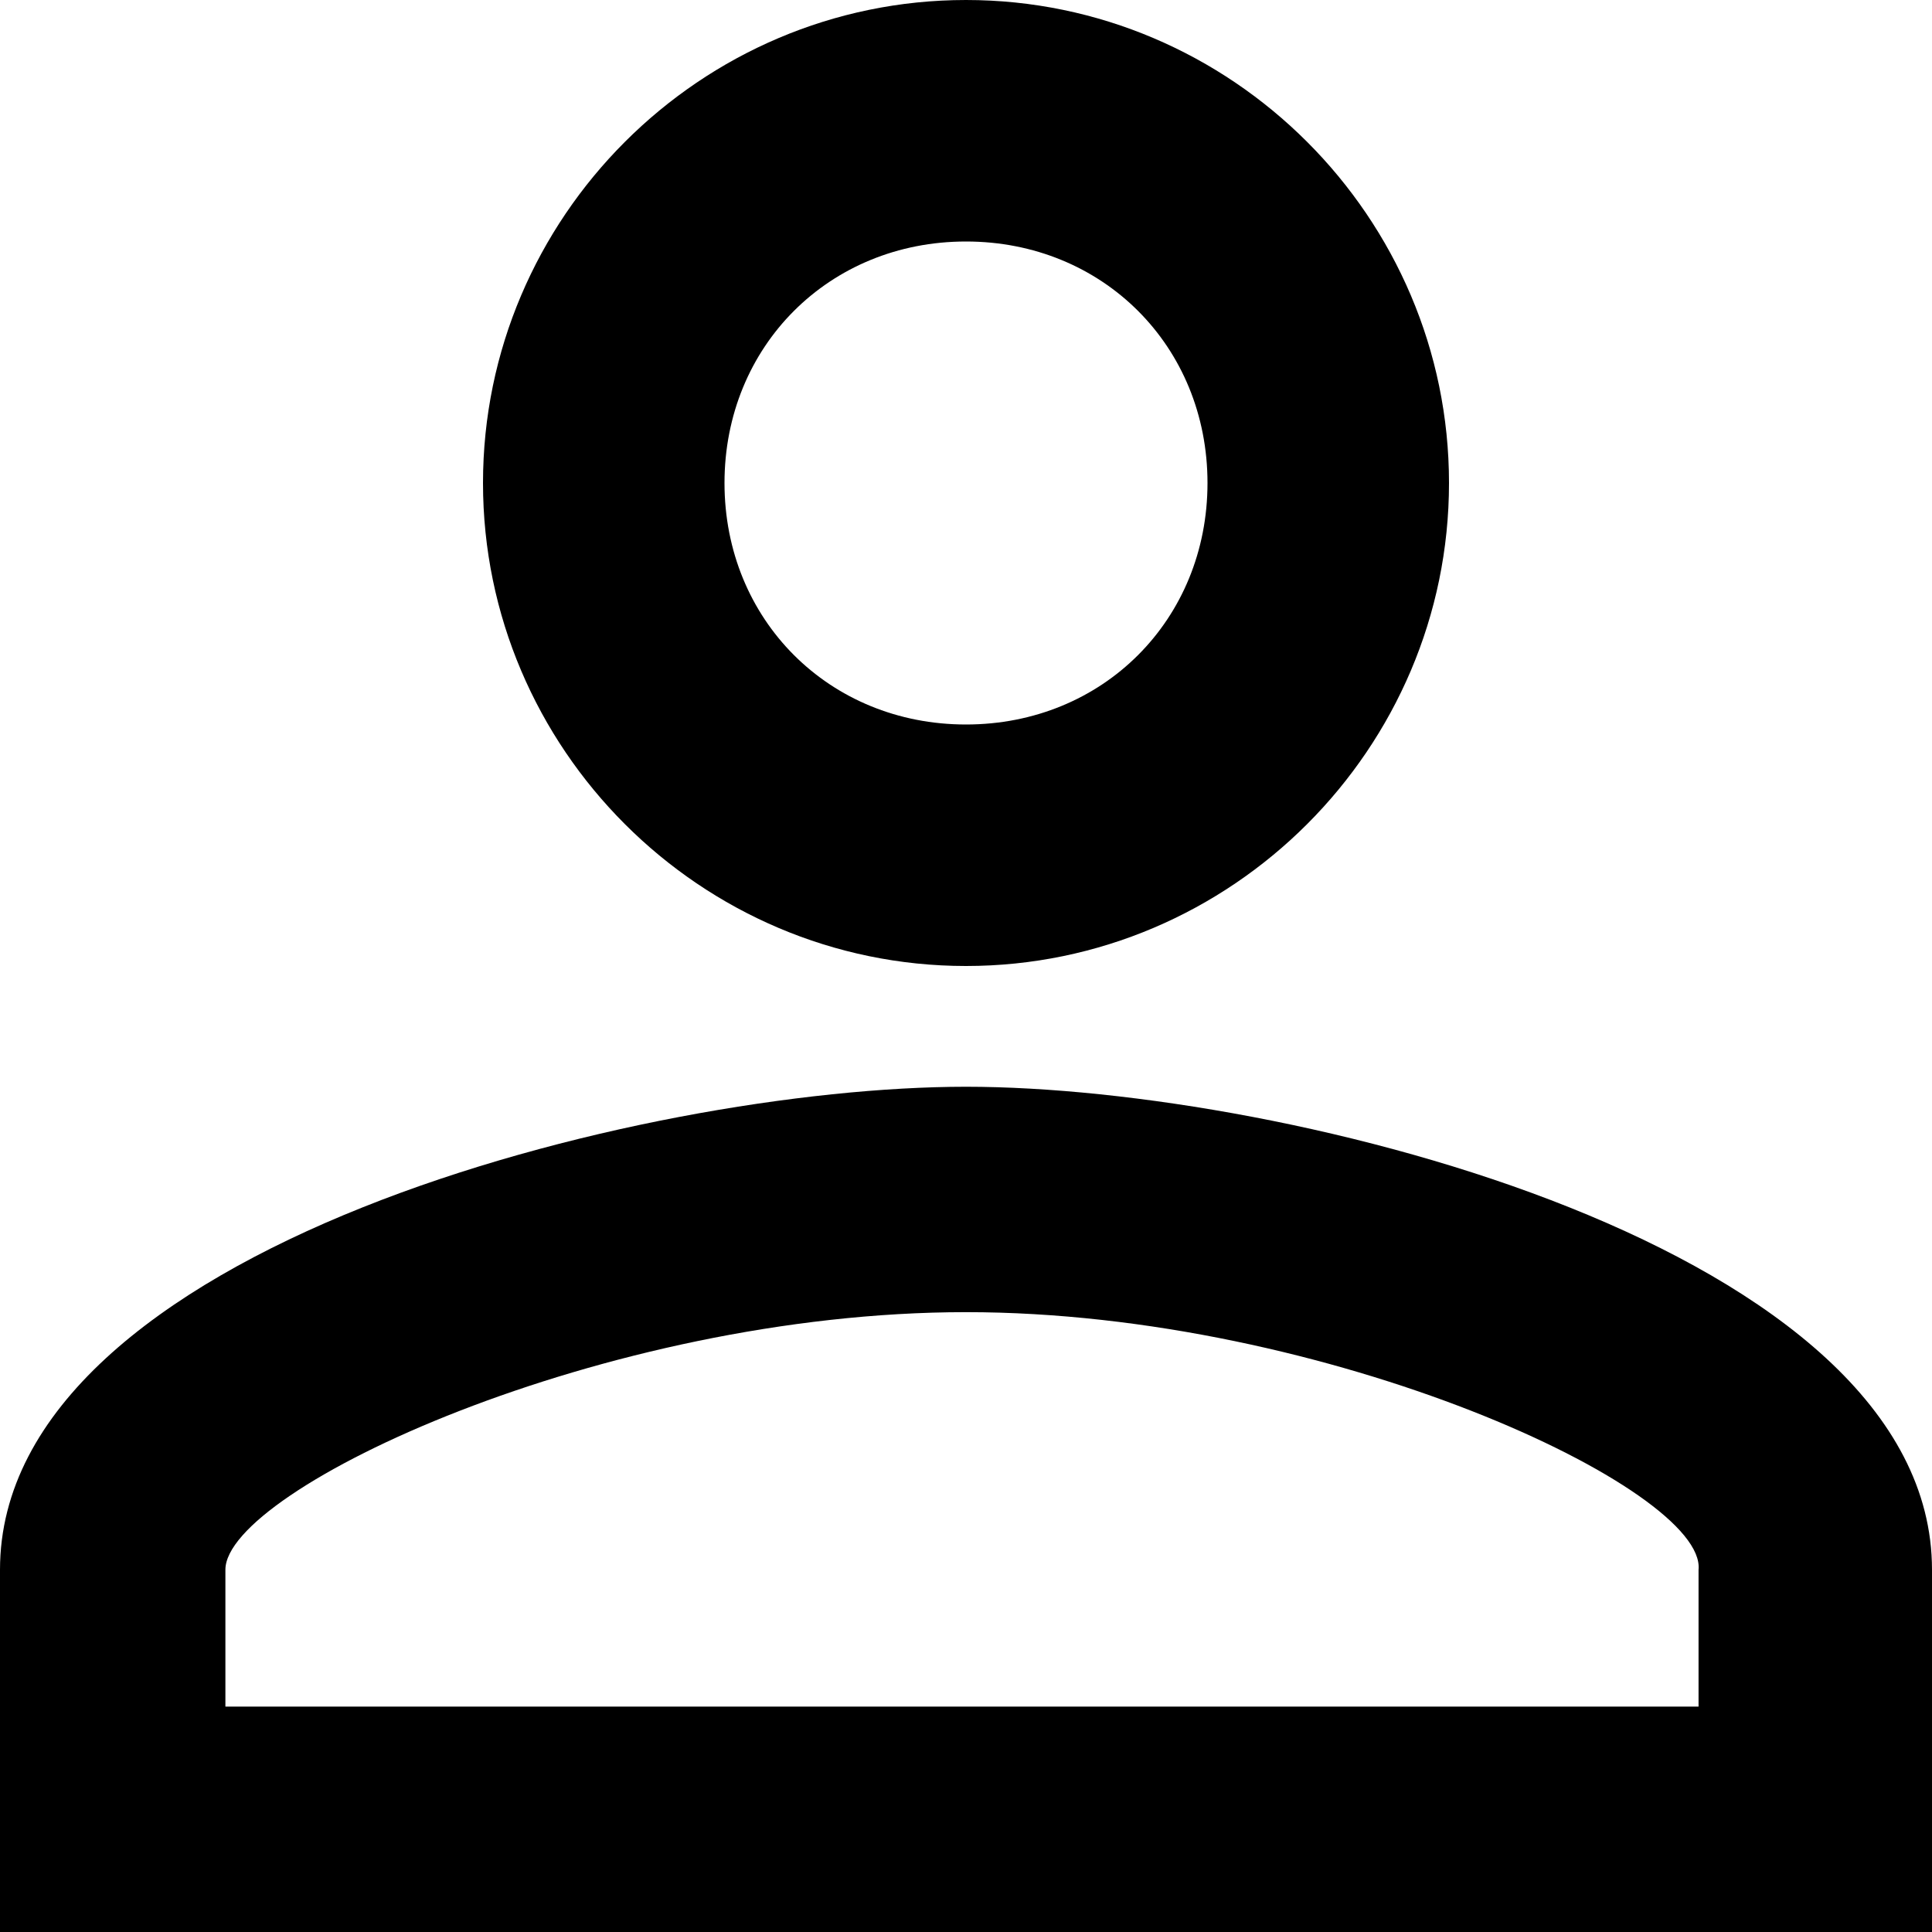
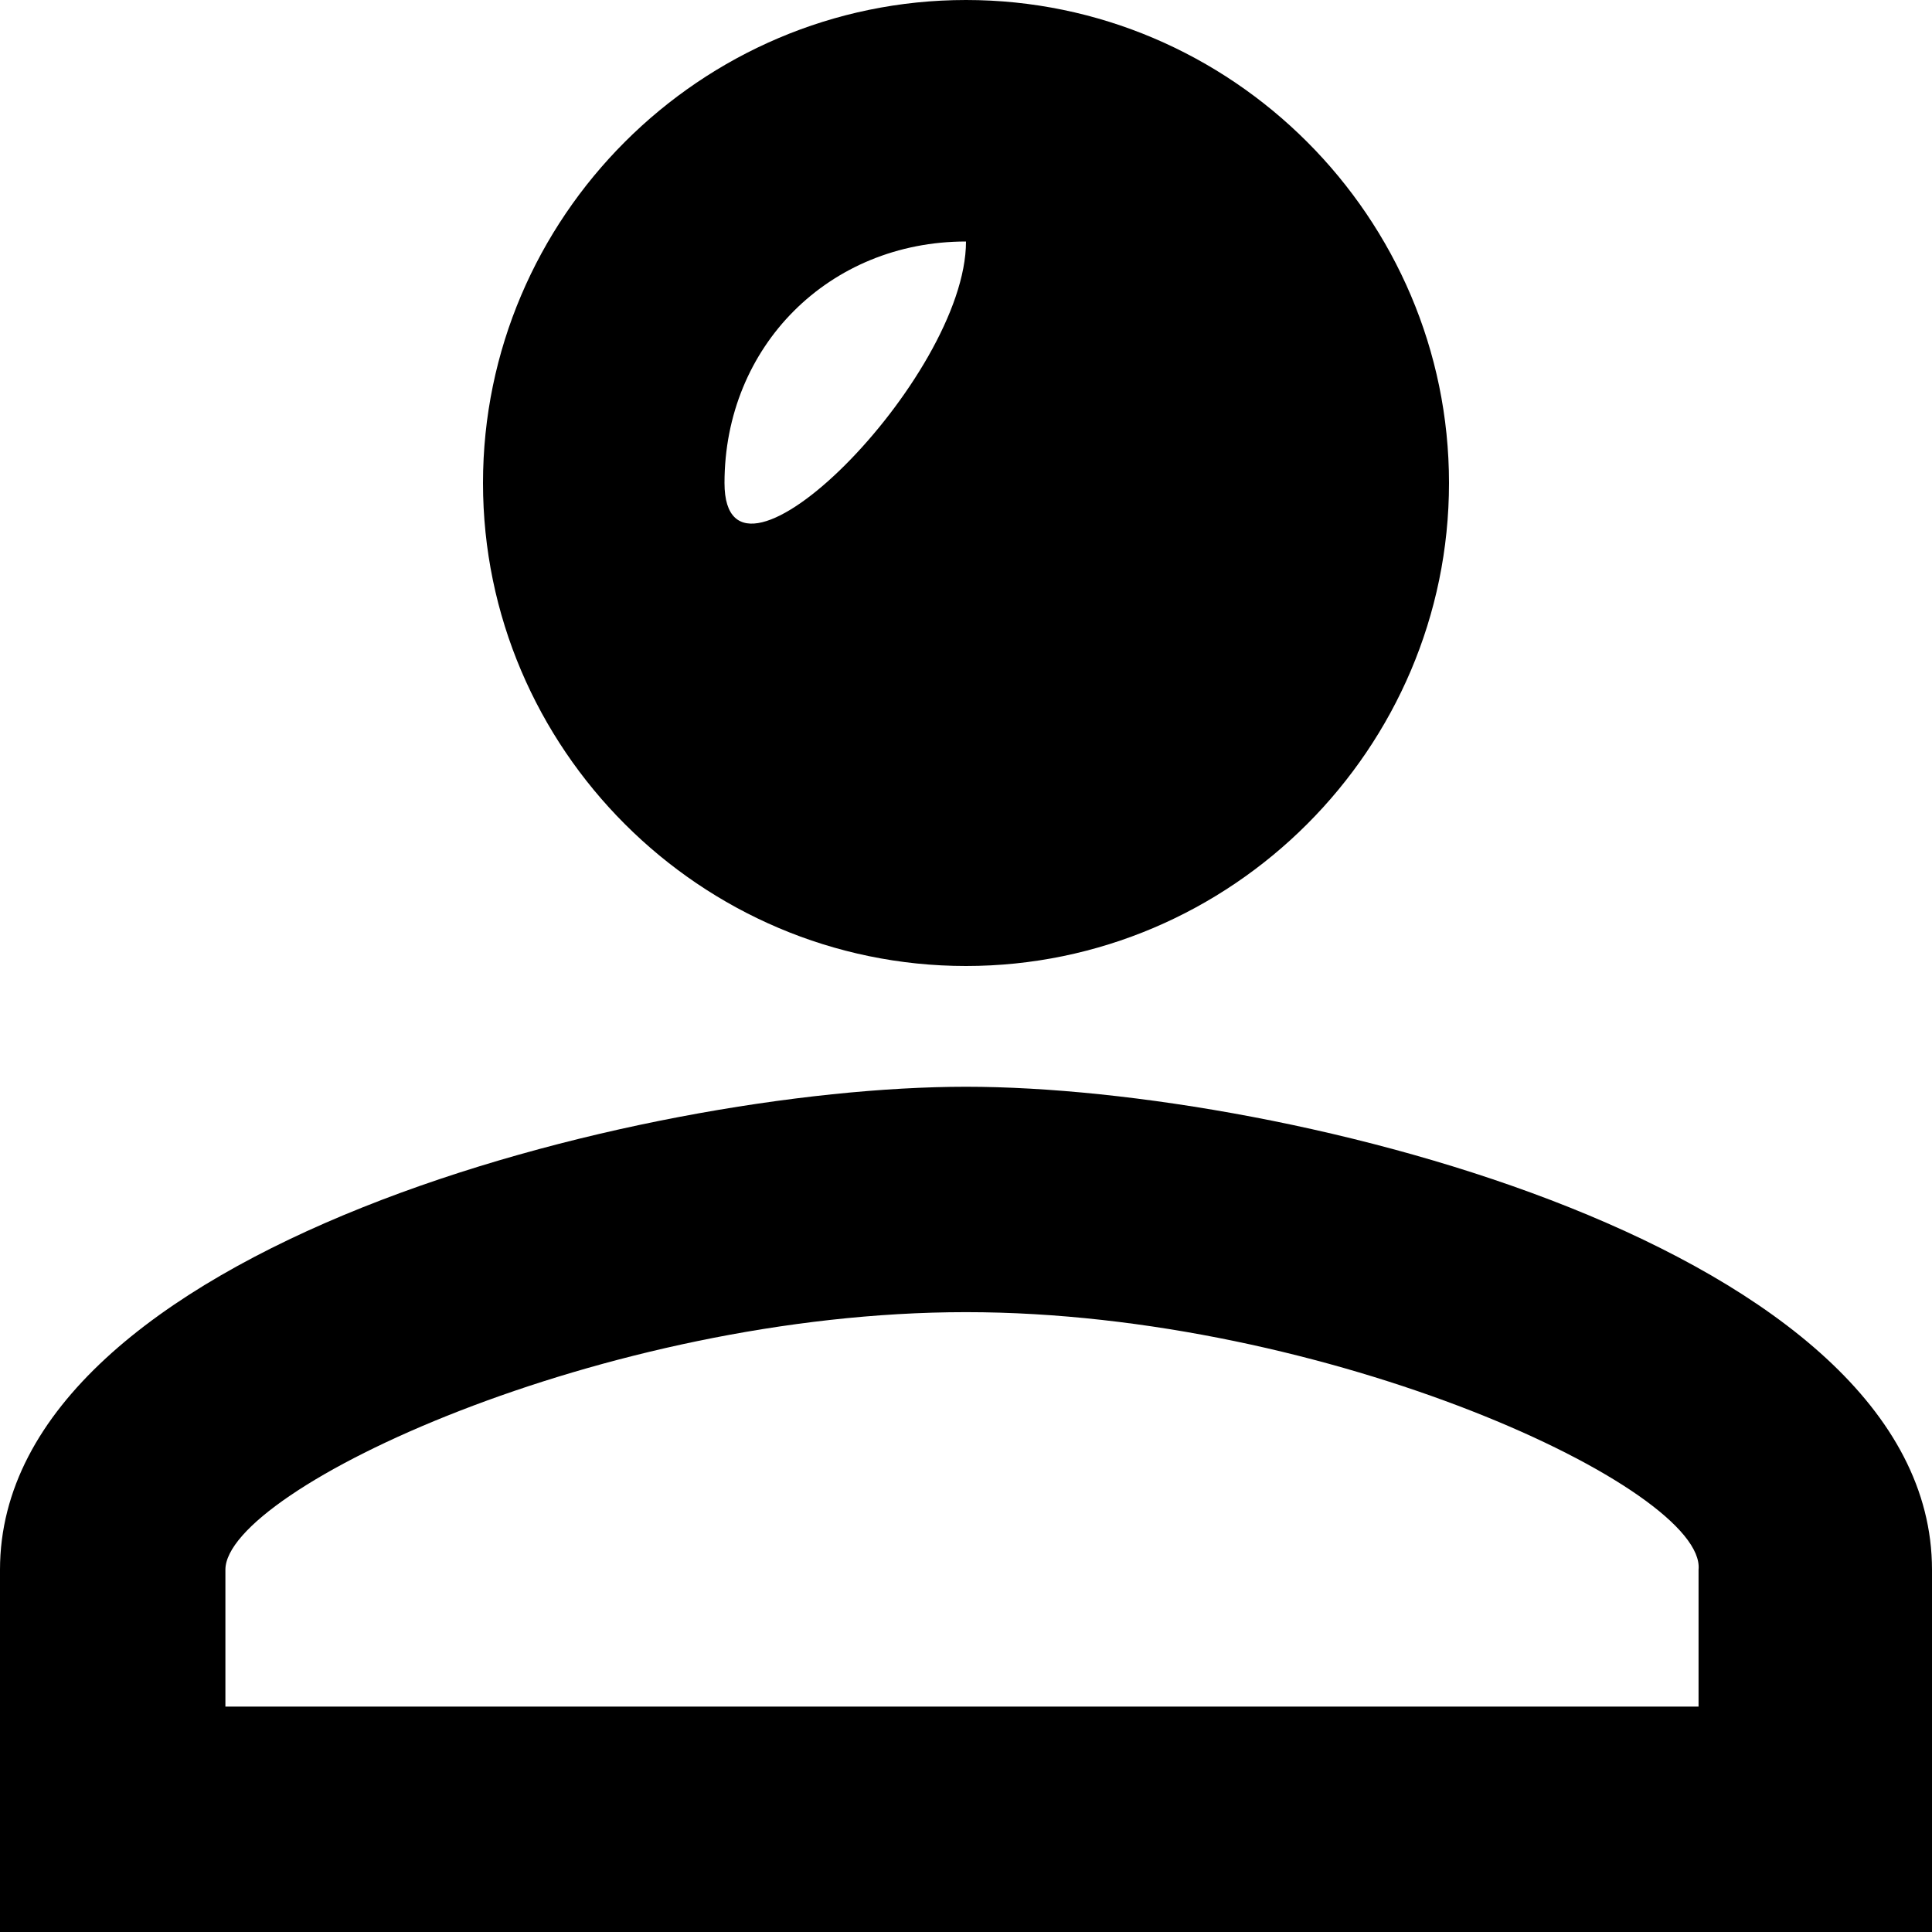
<svg xmlns="http://www.w3.org/2000/svg" version="1.1" id="Ebene_1" x="0px" y="0px" viewBox="0 0 24 24" style="enable-background:new 0 0 24 24;" xml:space="preserve">
-   <path d="M12,0c3.3,0,6,2.7,6,6s-2.7,6-6,6S6,9.3,6,6S8.7,0,12,0 M12,3c-1.7,0-3,1.3-3,3s1.3,3,3,3s3-1.3,3-3S13.7,3,12,3 M12,13.5  c4,0,12,2,12,6V24H0v-4.5C0,15.5,8,13.5,12,13.5 M12,16.3c-4.5,0-9.2,2.2-9.2,3.2v1.7h18.3v-1.7C21.2,18.5,16.5,16.3,12,16.3z" />
+   <path d="M12,0c3.3,0,6,2.7,6,6s-2.7,6-6,6S6,9.3,6,6S8.7,0,12,0 M12,3c-1.7,0-3,1.3-3,3s3-1.3,3-3S13.7,3,12,3 M12,13.5  c4,0,12,2,12,6V24H0v-4.5C0,15.5,8,13.5,12,13.5 M12,16.3c-4.5,0-9.2,2.2-9.2,3.2v1.7h18.3v-1.7C21.2,18.5,16.5,16.3,12,16.3z" />
</svg>